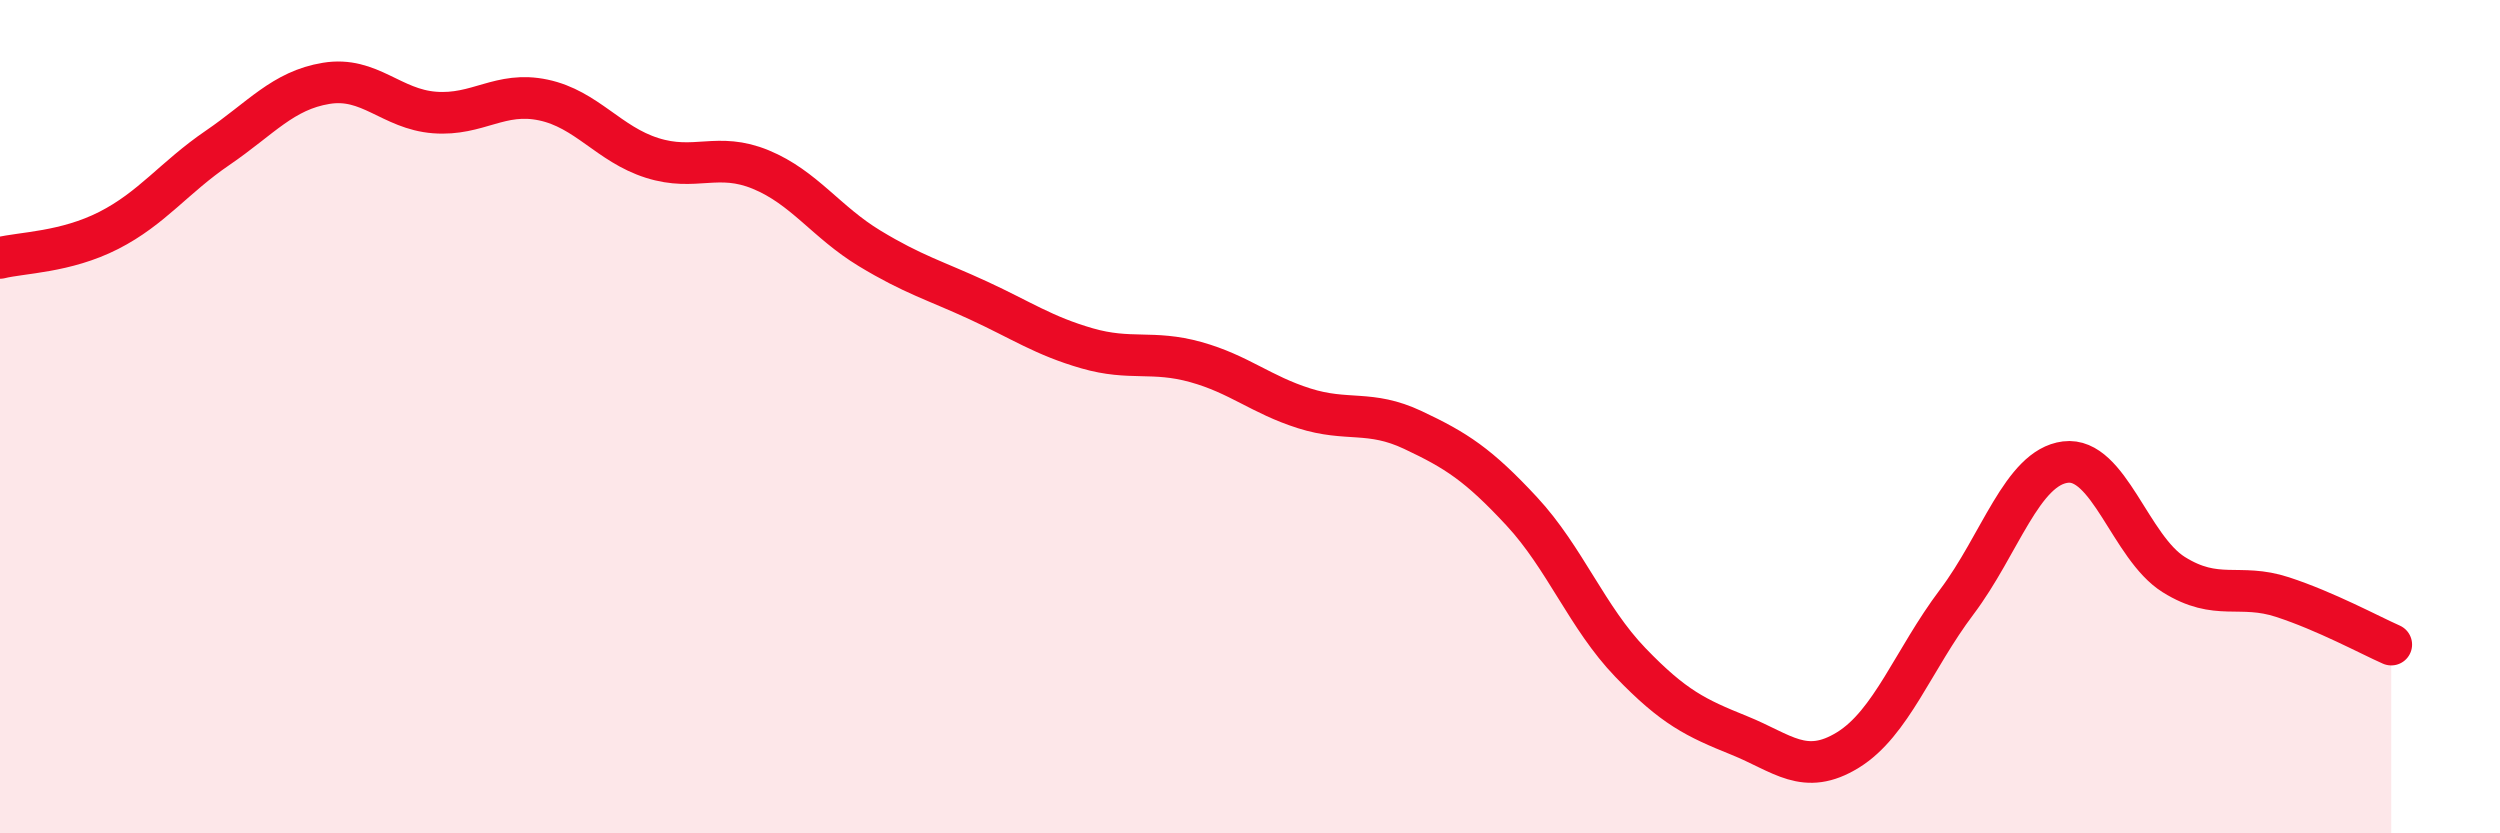
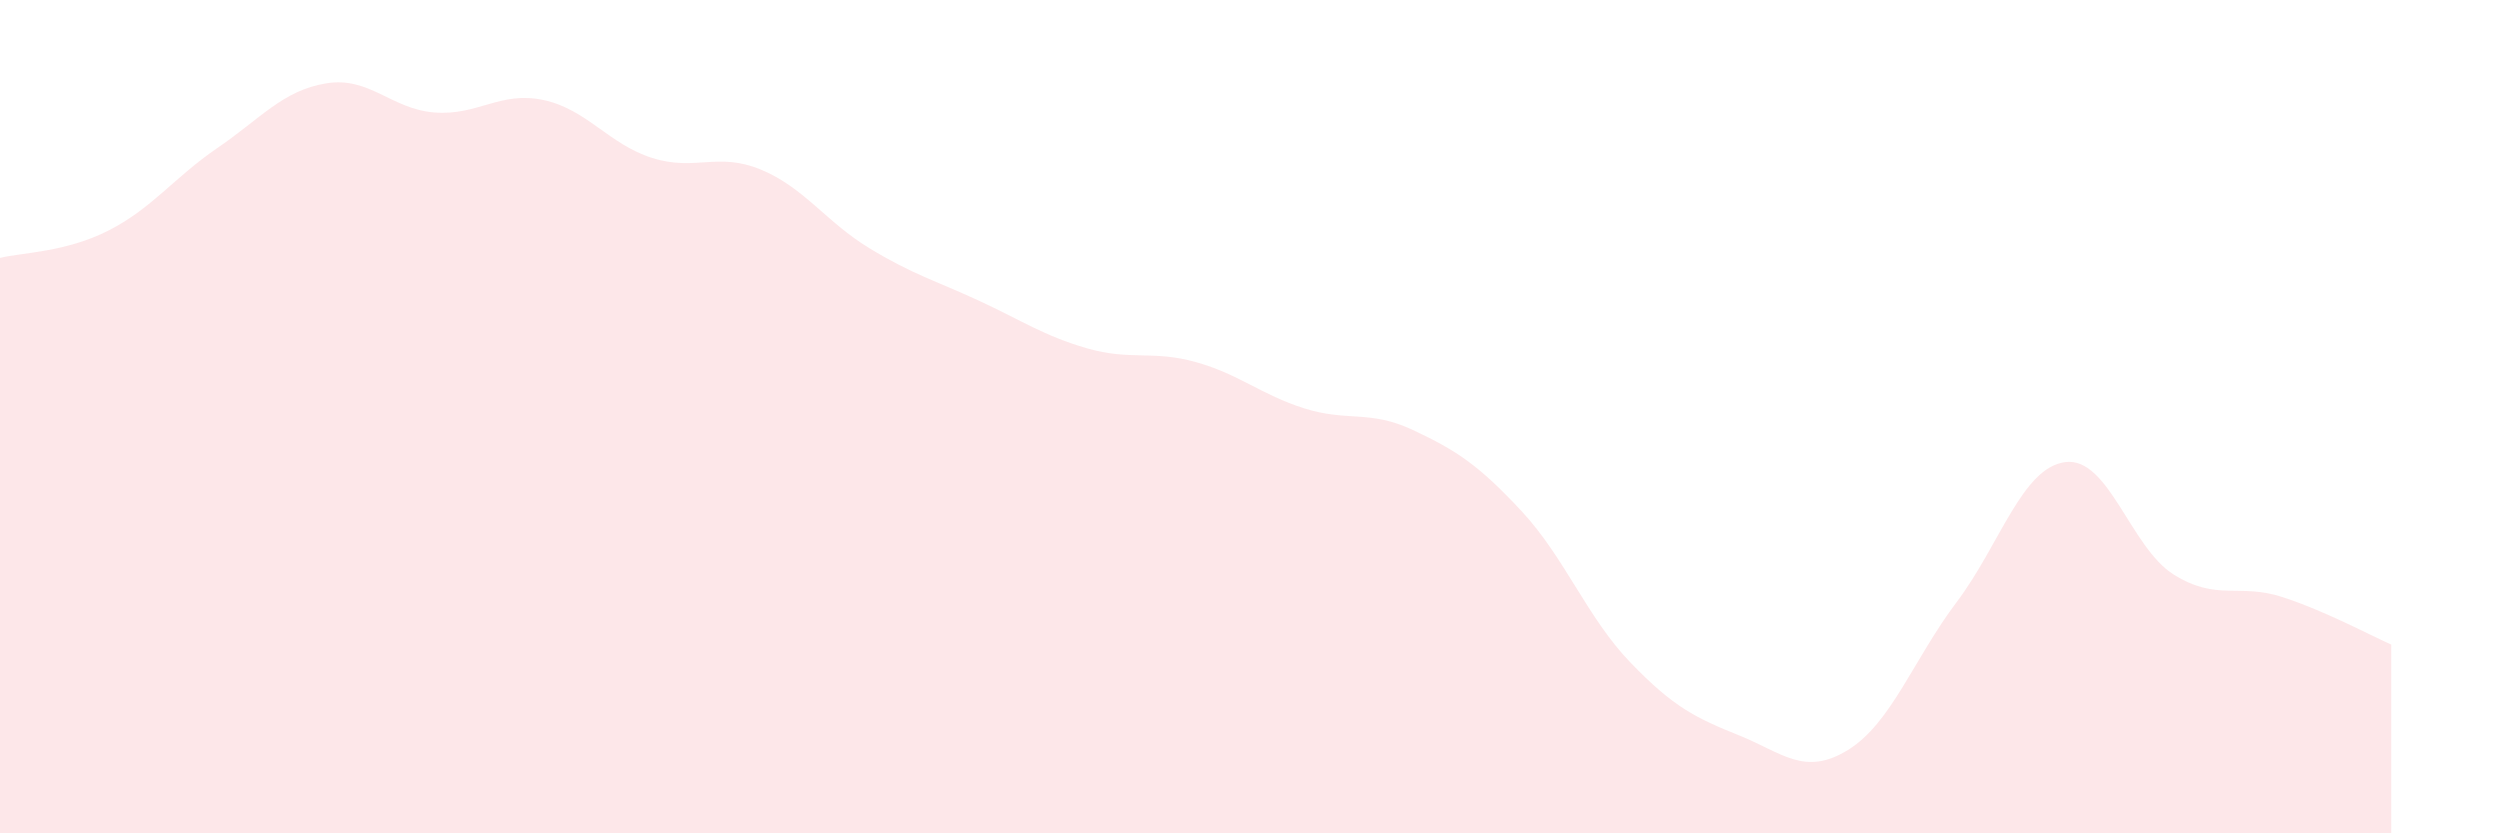
<svg xmlns="http://www.w3.org/2000/svg" width="60" height="20" viewBox="0 0 60 20">
  <path d="M 0,6.19 C 0.52,6.06 1.57,6.06 2.61,5.53 C 3.65,5 4.18,4.26 5.22,3.55 C 6.26,2.84 6.79,2.17 7.83,2 C 8.87,1.83 9.39,2.62 10.43,2.7 C 11.47,2.78 12,2.18 13.04,2.4 C 14.08,2.62 14.61,3.46 15.65,3.79 C 16.69,4.12 17.22,3.64 18.26,4.07 C 19.3,4.5 19.83,5.33 20.87,5.96 C 21.91,6.59 22.44,6.73 23.48,7.21 C 24.52,7.69 25.05,8.06 26.09,8.36 C 27.13,8.66 27.66,8.4 28.7,8.69 C 29.74,8.98 30.26,9.47 31.3,9.8 C 32.34,10.13 32.87,9.83 33.91,10.32 C 34.95,10.81 35.48,11.15 36.52,12.27 C 37.56,13.39 38.09,14.82 39.13,15.9 C 40.17,16.98 40.7,17.23 41.74,17.65 C 42.78,18.07 43.31,18.64 44.35,18 C 45.39,17.36 45.92,15.83 46.96,14.45 C 48,13.07 48.53,11.22 49.57,11.09 C 50.61,10.96 51.13,13.14 52.17,13.79 C 53.21,14.44 53.74,13.99 54.78,14.33 C 55.82,14.67 56.87,15.24 57.39,15.47L57.39 20L0 20Z" fill="#EB0A25" opacity="0.1" stroke-linecap="round" stroke-linejoin="round" />
-   <path d="M 0,6.19 C 0.52,6.06 1.57,6.06 2.61,5.53 C 3.65,5 4.18,4.26 5.22,3.55 C 6.26,2.84 6.79,2.17 7.83,2 C 8.87,1.83 9.39,2.62 10.43,2.7 C 11.47,2.78 12,2.18 13.04,2.4 C 14.08,2.62 14.61,3.46 15.65,3.79 C 16.69,4.12 17.22,3.64 18.26,4.07 C 19.3,4.5 19.83,5.33 20.87,5.96 C 21.91,6.59 22.44,6.73 23.48,7.21 C 24.52,7.69 25.05,8.06 26.09,8.36 C 27.13,8.66 27.66,8.4 28.7,8.69 C 29.74,8.98 30.26,9.47 31.3,9.8 C 32.34,10.13 32.87,9.83 33.91,10.32 C 34.95,10.81 35.48,11.15 36.52,12.27 C 37.56,13.39 38.09,14.82 39.13,15.9 C 40.17,16.98 40.7,17.23 41.74,17.65 C 42.78,18.07 43.31,18.64 44.35,18 C 45.39,17.36 45.92,15.83 46.96,14.45 C 48,13.07 48.53,11.22 49.57,11.09 C 50.61,10.96 51.13,13.14 52.17,13.79 C 53.21,14.44 53.74,13.99 54.78,14.33 C 55.82,14.67 56.87,15.24 57.39,15.47" stroke="#EB0A25" stroke-width="1" fill="none" stroke-linecap="round" stroke-linejoin="round" />
</svg>